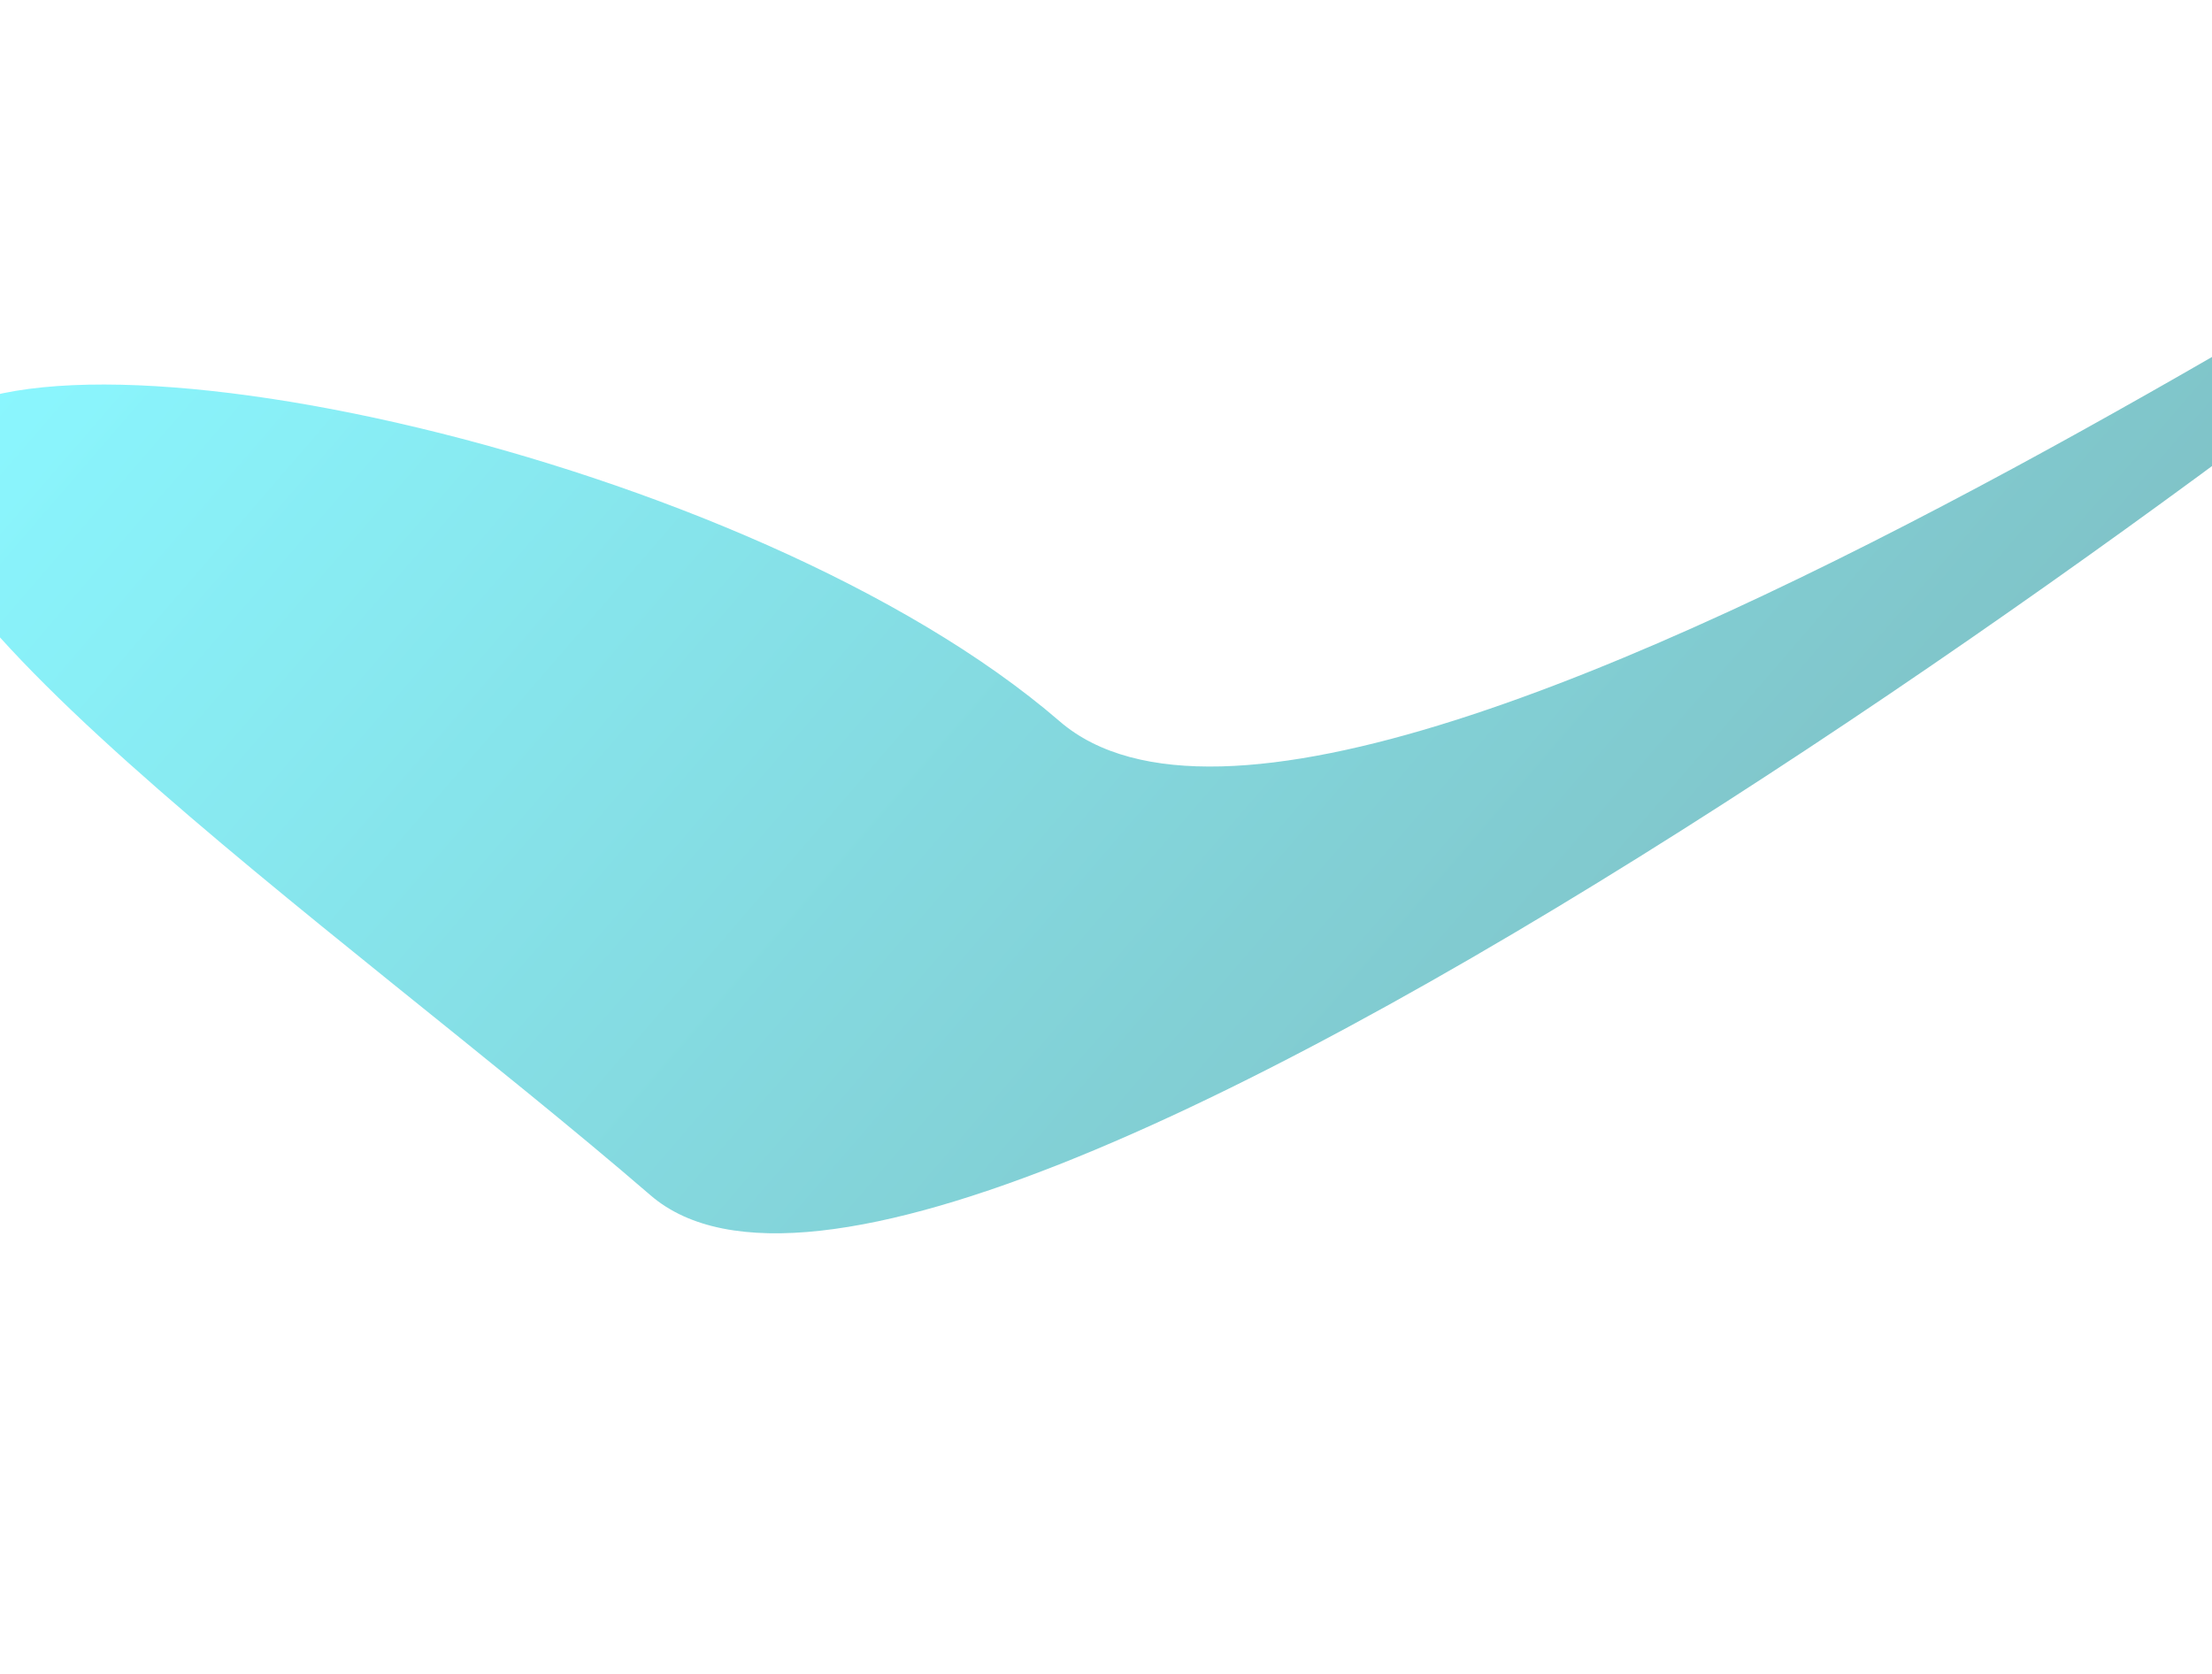
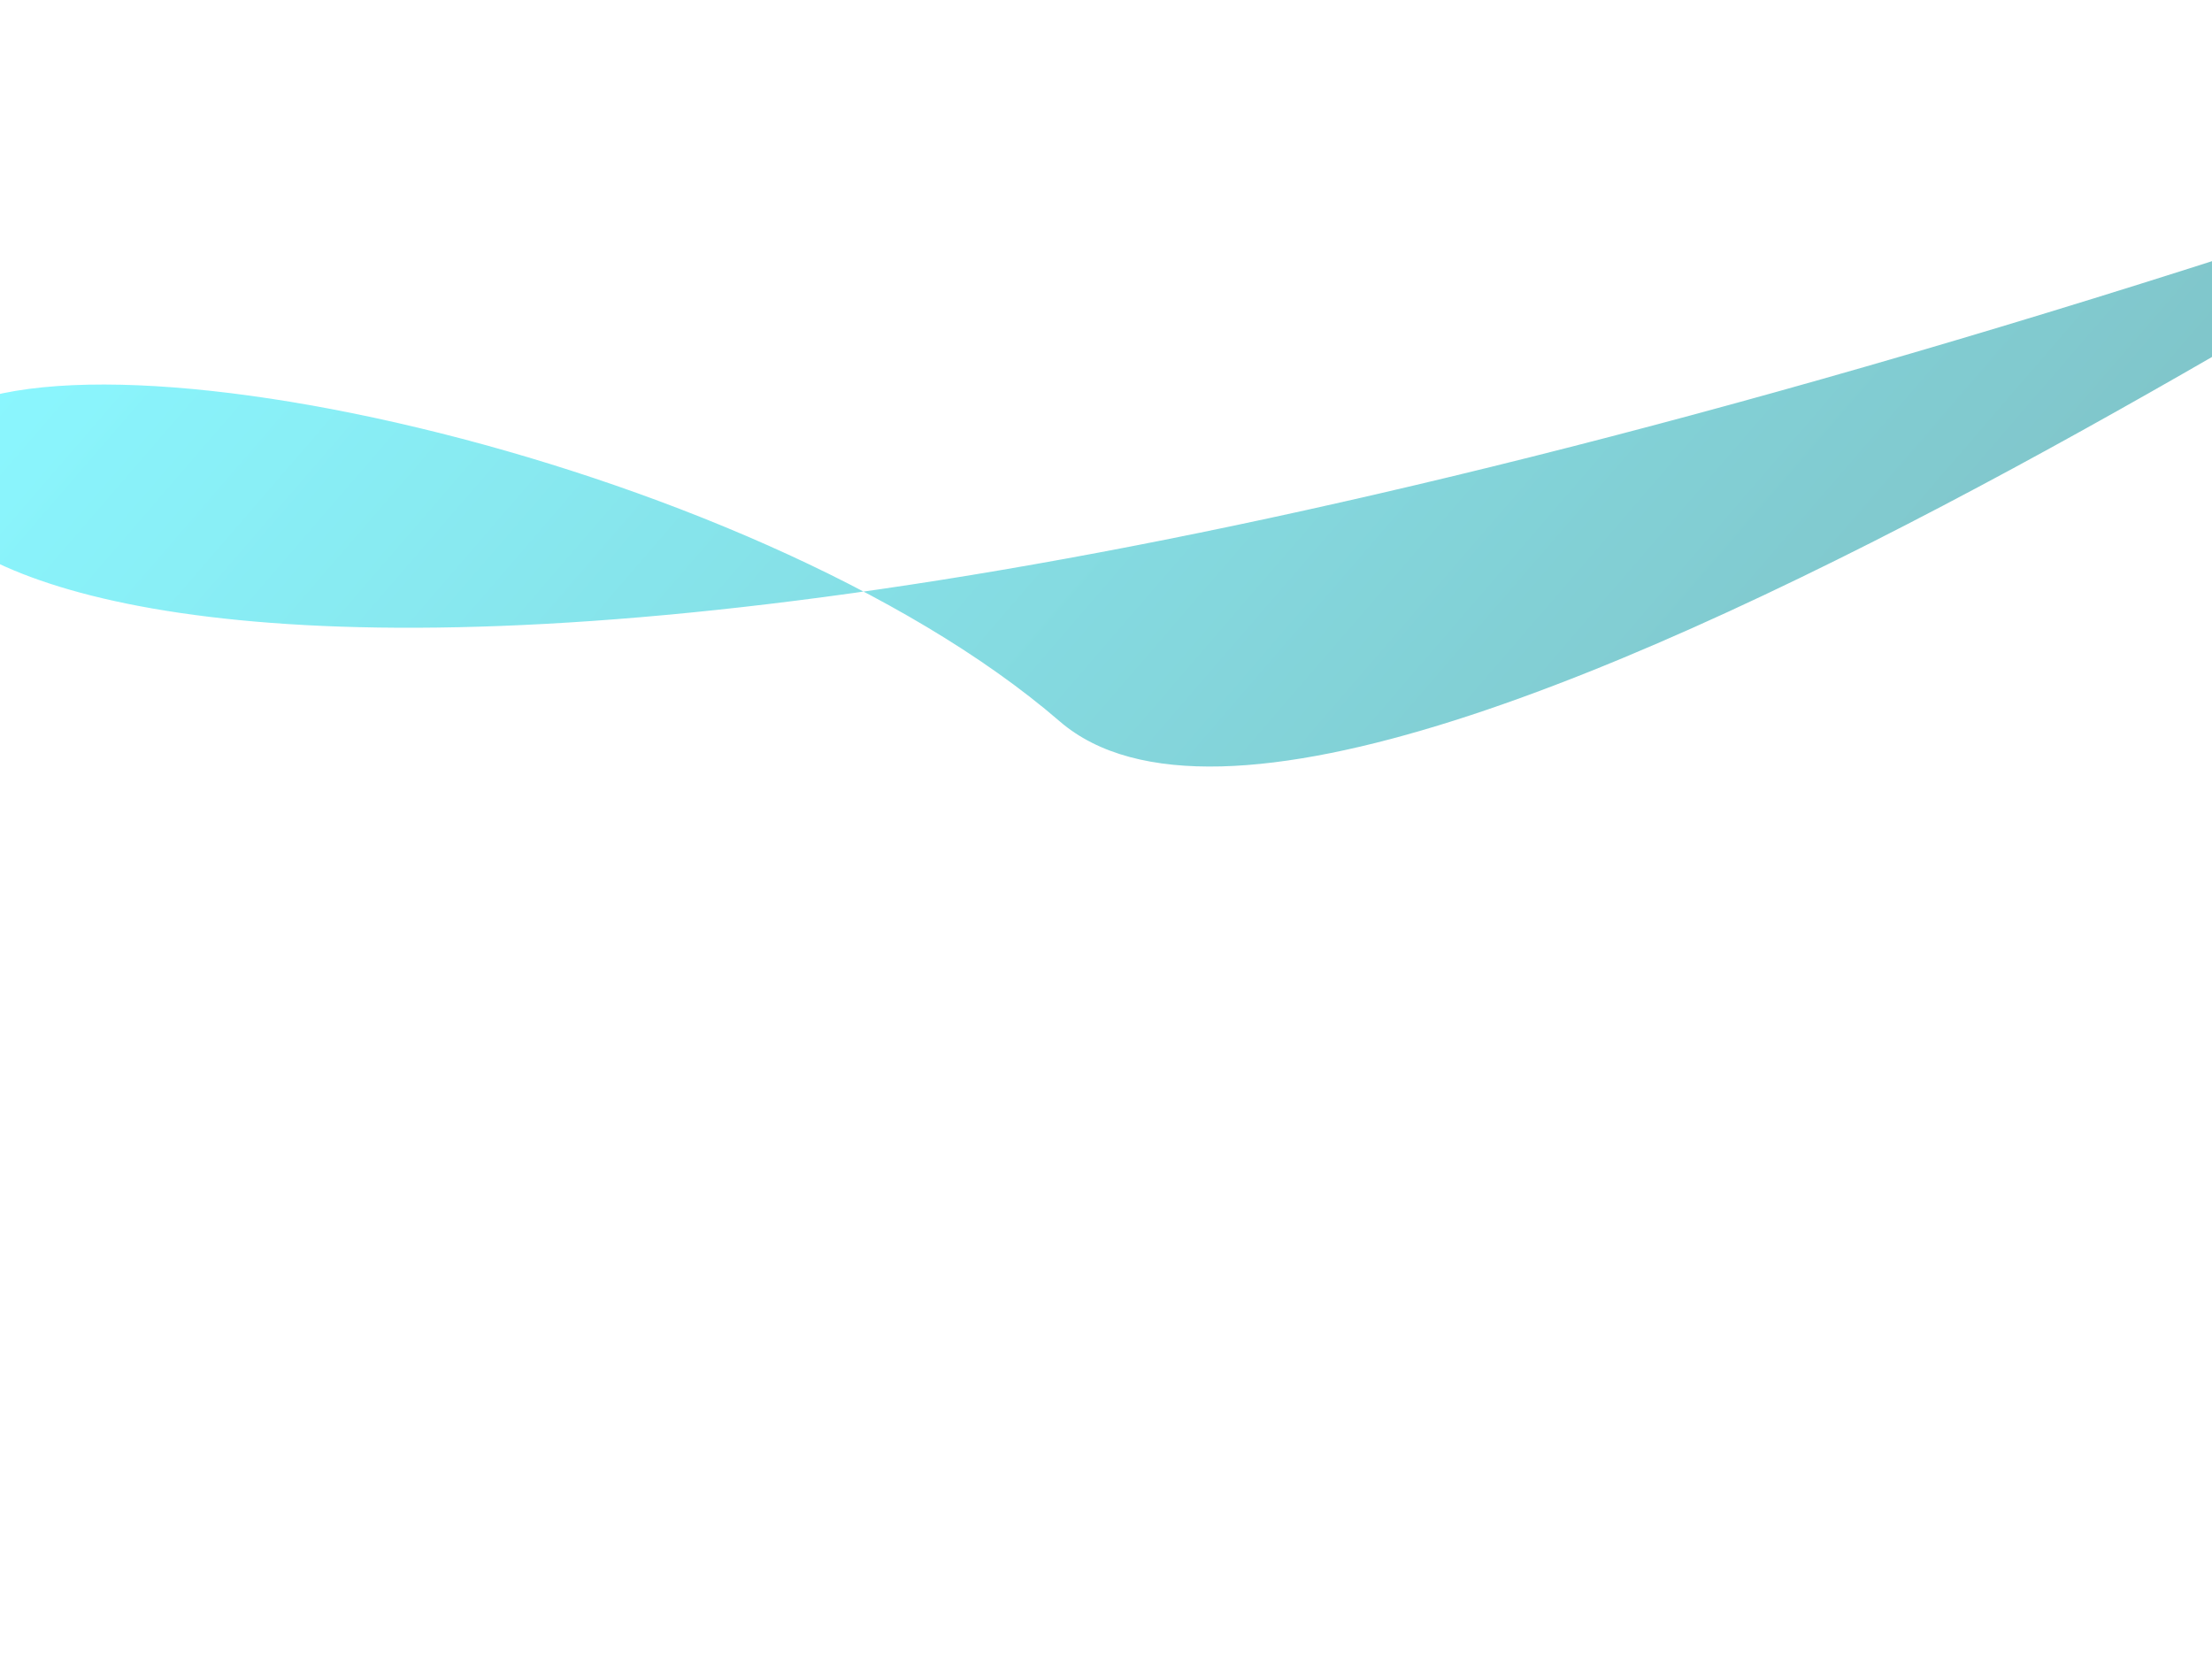
<svg xmlns="http://www.w3.org/2000/svg" width="1512" height="1144" viewBox="0 0 1512 1144" fill="none">
  <g opacity="0.57" filter="url(#filter0_f_1_55)">
-     <path d="M724.337 493.069C935.445 675.334 1888.48 -11.738 1811.24 77.722C1734 167.181 655.744 999.297 444.636 817.031C233.528 634.766 -130.265 384.788 -53.028 295.328C24.209 205.868 513.229 310.804 724.337 493.069Z" fill="url(#paint0_linear_1_55)" />
+     <path d="M724.337 493.069C935.445 675.334 1888.48 -11.738 1811.24 77.722C233.528 634.766 -130.265 384.788 -53.028 295.328C24.209 205.868 513.229 310.804 724.337 493.069Z" fill="url(#paint0_linear_1_55)" />
  </g>
  <defs>
    <filter id="filter0_f_1_55" x="-363.611" y="-230.356" width="2479.29" height="1373.4" filterUnits="userSpaceOnUse" color-interpolation-filters="sRGB">
      <feFlood flood-opacity="0" result="BackgroundImageFix" />
      <feBlend mode="normal" in="SourceGraphic" in2="BackgroundImageFix" result="shape" />
      <feGaussianBlur stdDeviation="150" result="effect1_foregroundBlur_1_55" />
    </filter>
    <linearGradient id="paint0_linear_1_55" x1="375.694" y1="-201.238" x2="1336.15" y2="627.994" gradientUnits="userSpaceOnUse">
      <stop stop-color="#32F1FF" />
      <stop offset="1" stop-color="#1E9199" />
    </linearGradient>
  </defs>
</svg>